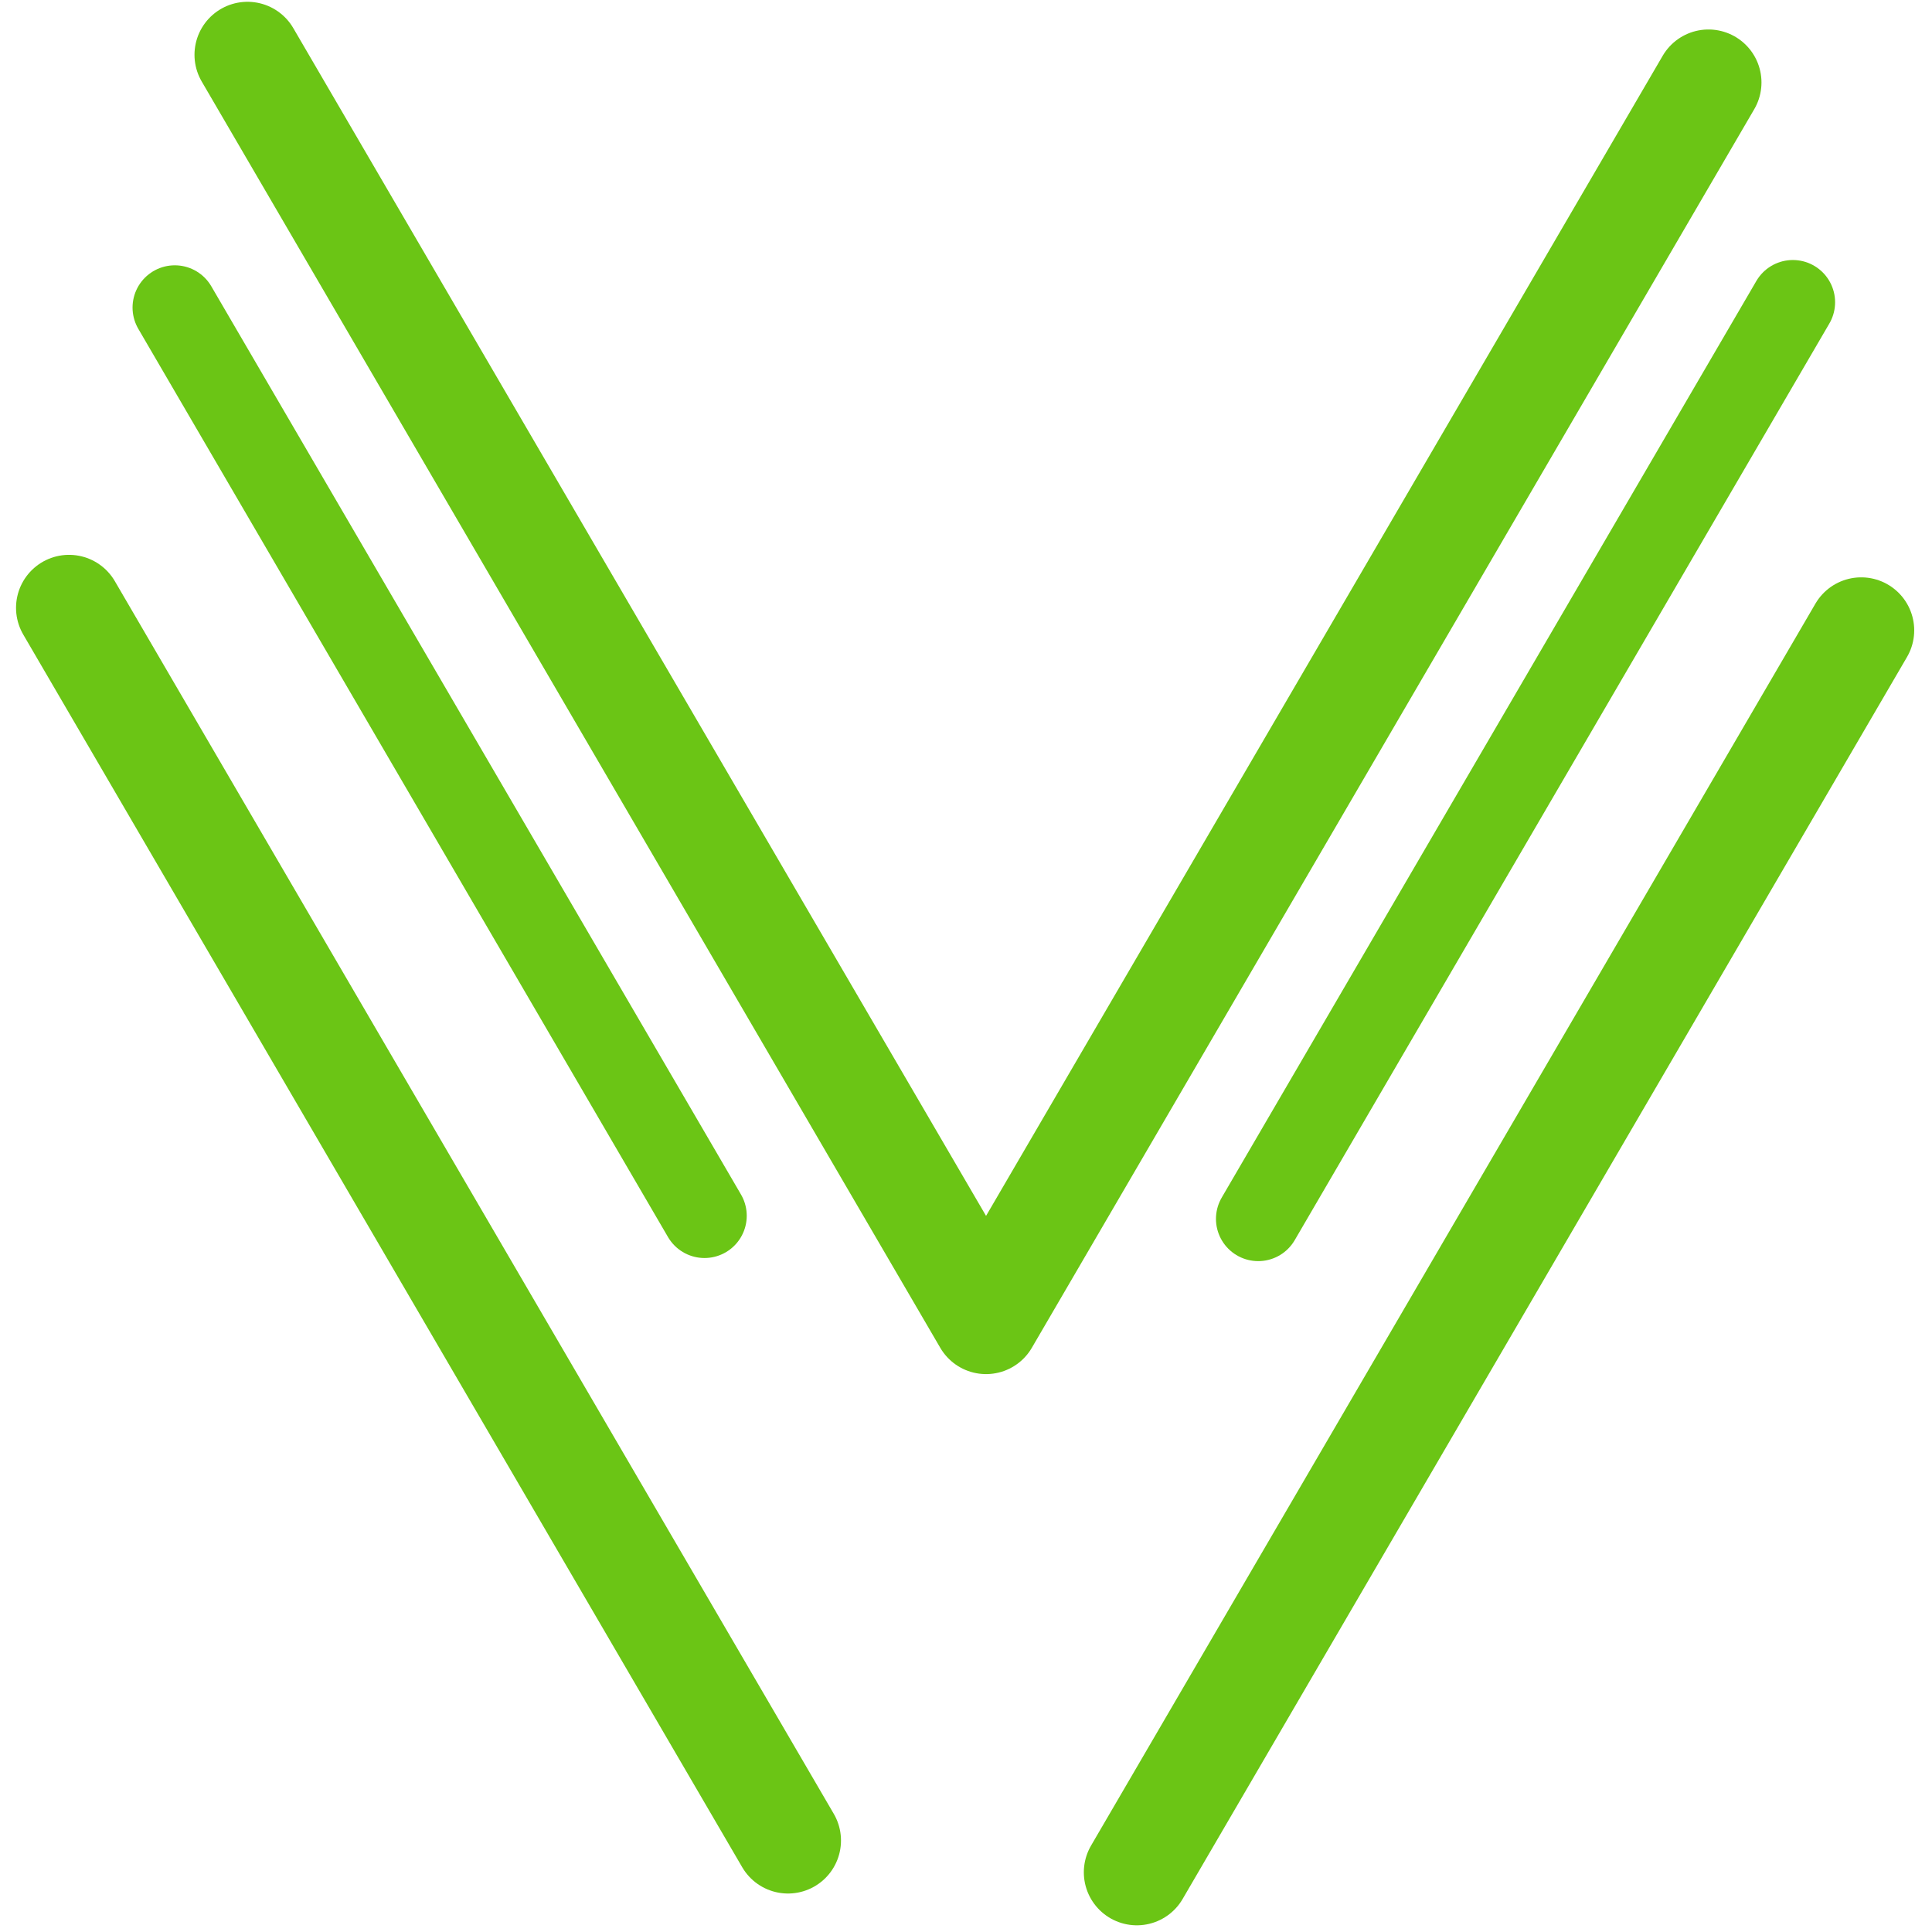
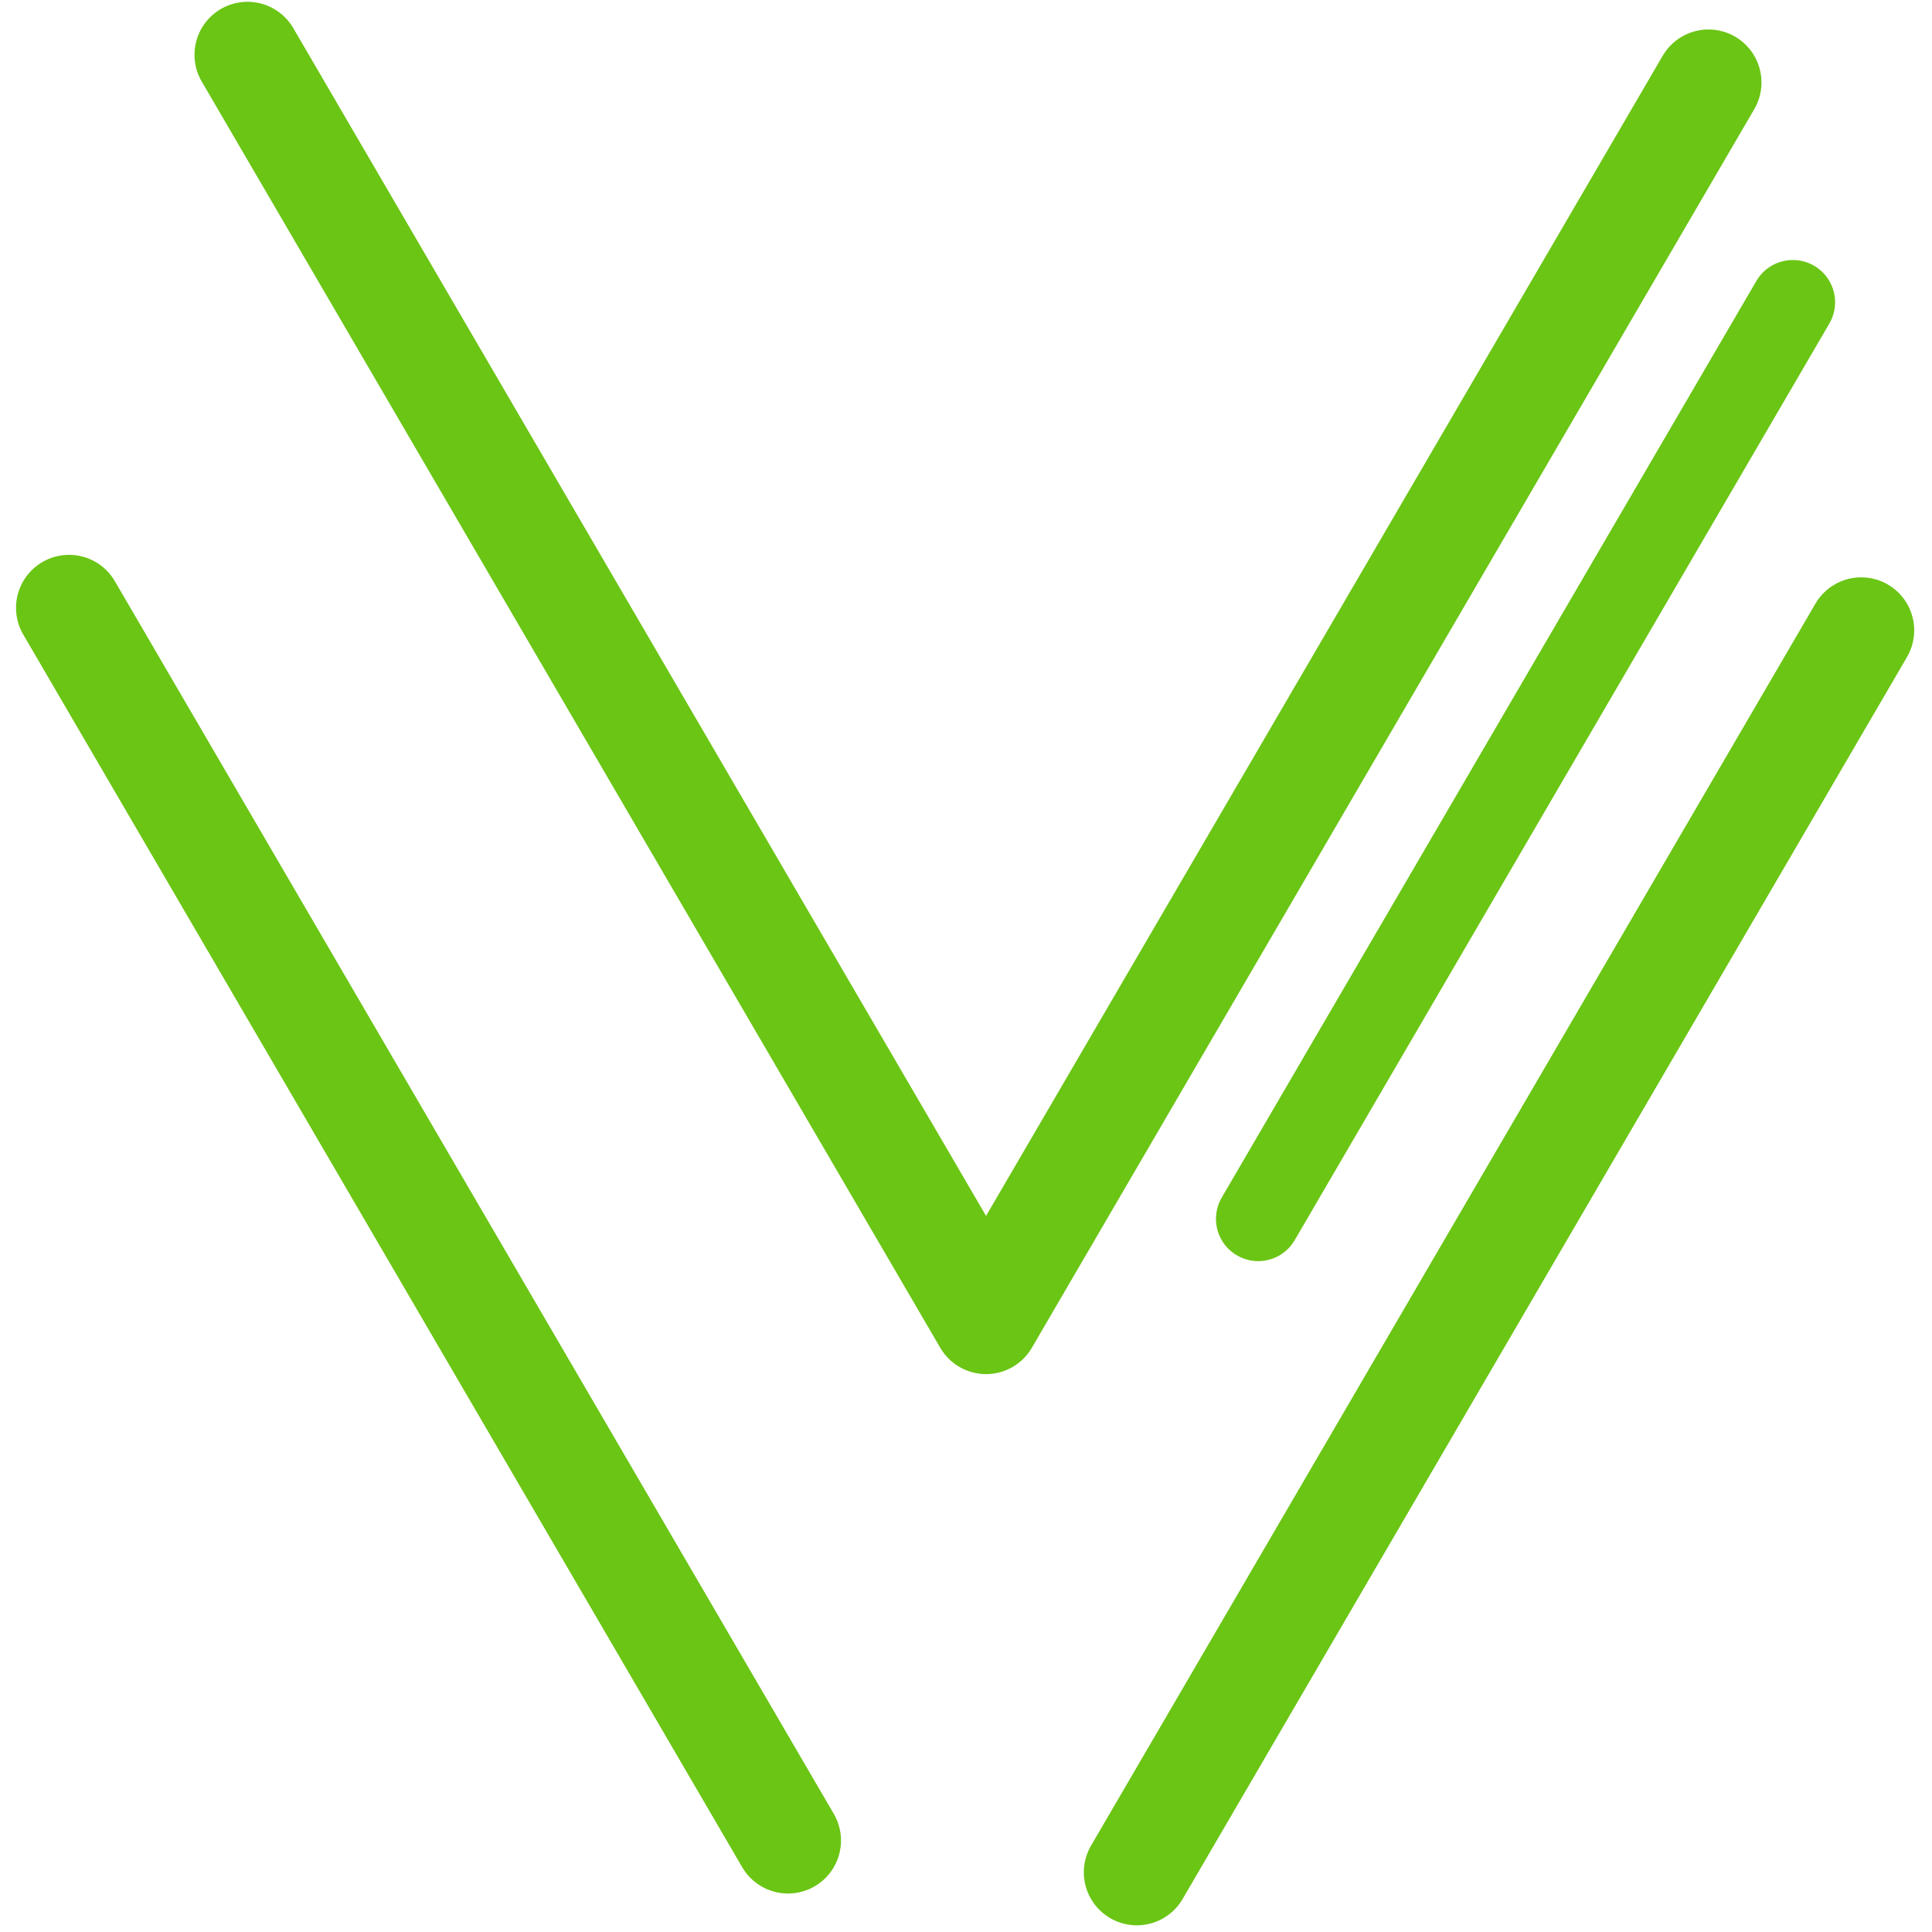
<svg xmlns="http://www.w3.org/2000/svg" xmlns:ns1="http://www.inkscape.org/namespaces/inkscape" xmlns:ns2="http://sodipodi.sourceforge.net/DTD/sodipodi-0.dtd" width="49.566mm" height="49.566mm" viewBox="0 0 49.566 49.566" version="1.1" id="svg5" xml:space="preserve" ns1:export-filename="logo.png" ns1:export-xdpi="237.51041" ns1:export-ydpi="237.51041" ns1:version="1.3.2 (091e20e, 2023-11-25)" ns2:docname="favicon.svg">
  <ns2:namedview id="namedview7" pagecolor="#ffffff" bordercolor="#000000" borderopacity="0.25" ns1:showpageshadow="2" ns1:pageopacity="0.0" ns1:pagecheckerboard="0" ns1:deskcolor="#d1d1d1" ns1:document-units="mm" showgrid="false" ns1:zoom="2.8649831" ns1:cx="158.63968" ns1:cy="136.65002" ns1:window-width="1920" ns1:window-height="1011" ns1:window-x="0" ns1:window-y="0" ns1:window-maximized="1" ns1:current-layer="g1101" />
  <defs id="defs2" />
  <g ns1:label="Layer 1" ns1:groupmode="layer" id="layer1" transform="translate(-53.054,-173.357)">
    <g id="g3918" ns1:export-filename="logo.png" ns1:export-xdpi="49.481335" ns1:export-ydpi="49.481335">
      <g id="g1101" transform="matrix(1.022,0,0,1.022,30.436,62.212)">
        <path style="fill:none;fill-opacity:1;stroke:#6bc515;stroke-width:2.661;stroke-linecap:round;stroke-linejoin:round;stroke-dasharray:none;stroke-opacity:1" d="m 28.344,110.128 18.54,31.788 18.135,-31.093" id="path1091" />
-         <path style="fill:#6bc515;fill-opacity:1;stroke:#6bc515;stroke-width:2.121;stroke-linecap:round;stroke-linejoin:round;stroke-dasharray:none;stroke-opacity:1" d="m 26.519,116.473 13.297,22.799" id="path1093" />
        <path style="fill:none;fill-opacity:1;stroke:#6bc515;stroke-width:2.121;stroke-linecap:round;stroke-linejoin:round;stroke-dasharray:none;stroke-opacity:1" d="M 53.716,139.35 67.137,116.34" id="path1095" />
        <path style="fill:none;fill-opacity:1;stroke:#6bc515;stroke-width:2.661;stroke-linecap:round;stroke-linejoin:round;stroke-dasharray:none;stroke-opacity:1" d="m 23.864,124.011 18.048,30.944" id="path1097" />
        <path style="fill:none;fill-opacity:1;stroke:#6bc515;stroke-width:2.661;stroke-linecap:round;stroke-linejoin:round;stroke-dasharray:none;stroke-opacity:1" d="M 50.669,155.753 68.853,124.576" id="path1099" />
      </g>
    </g>
  </g>
</svg>